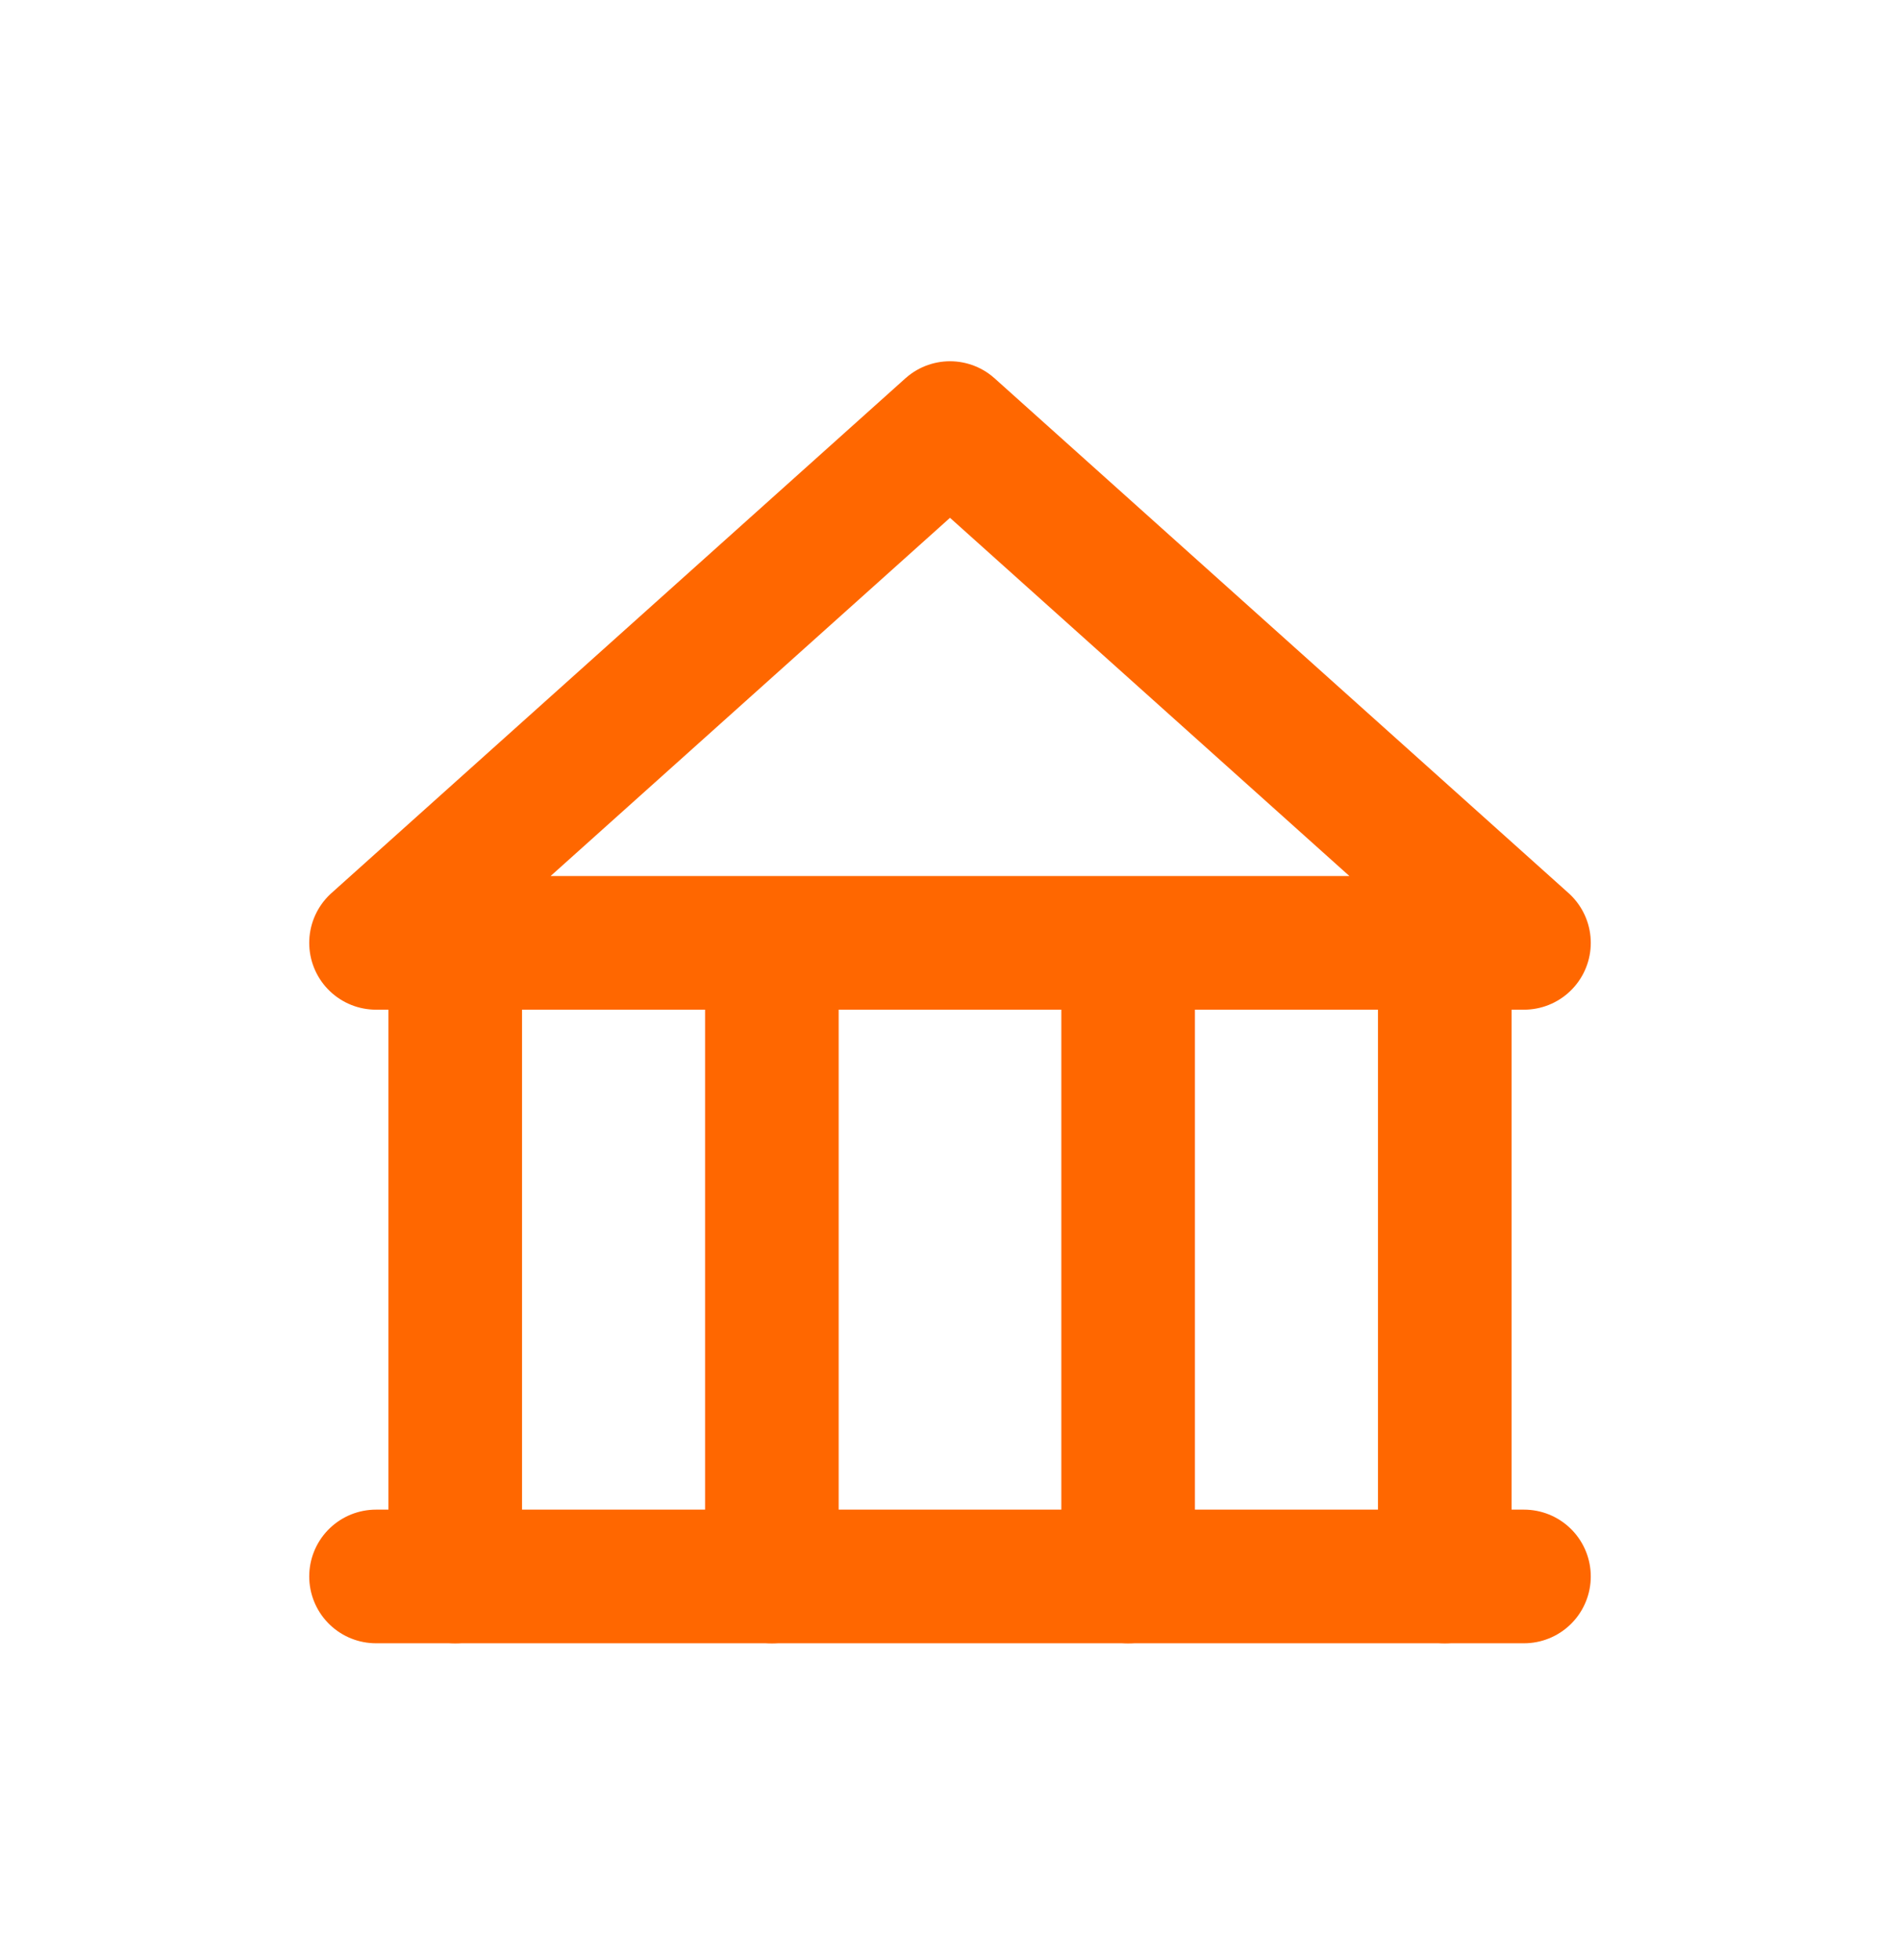
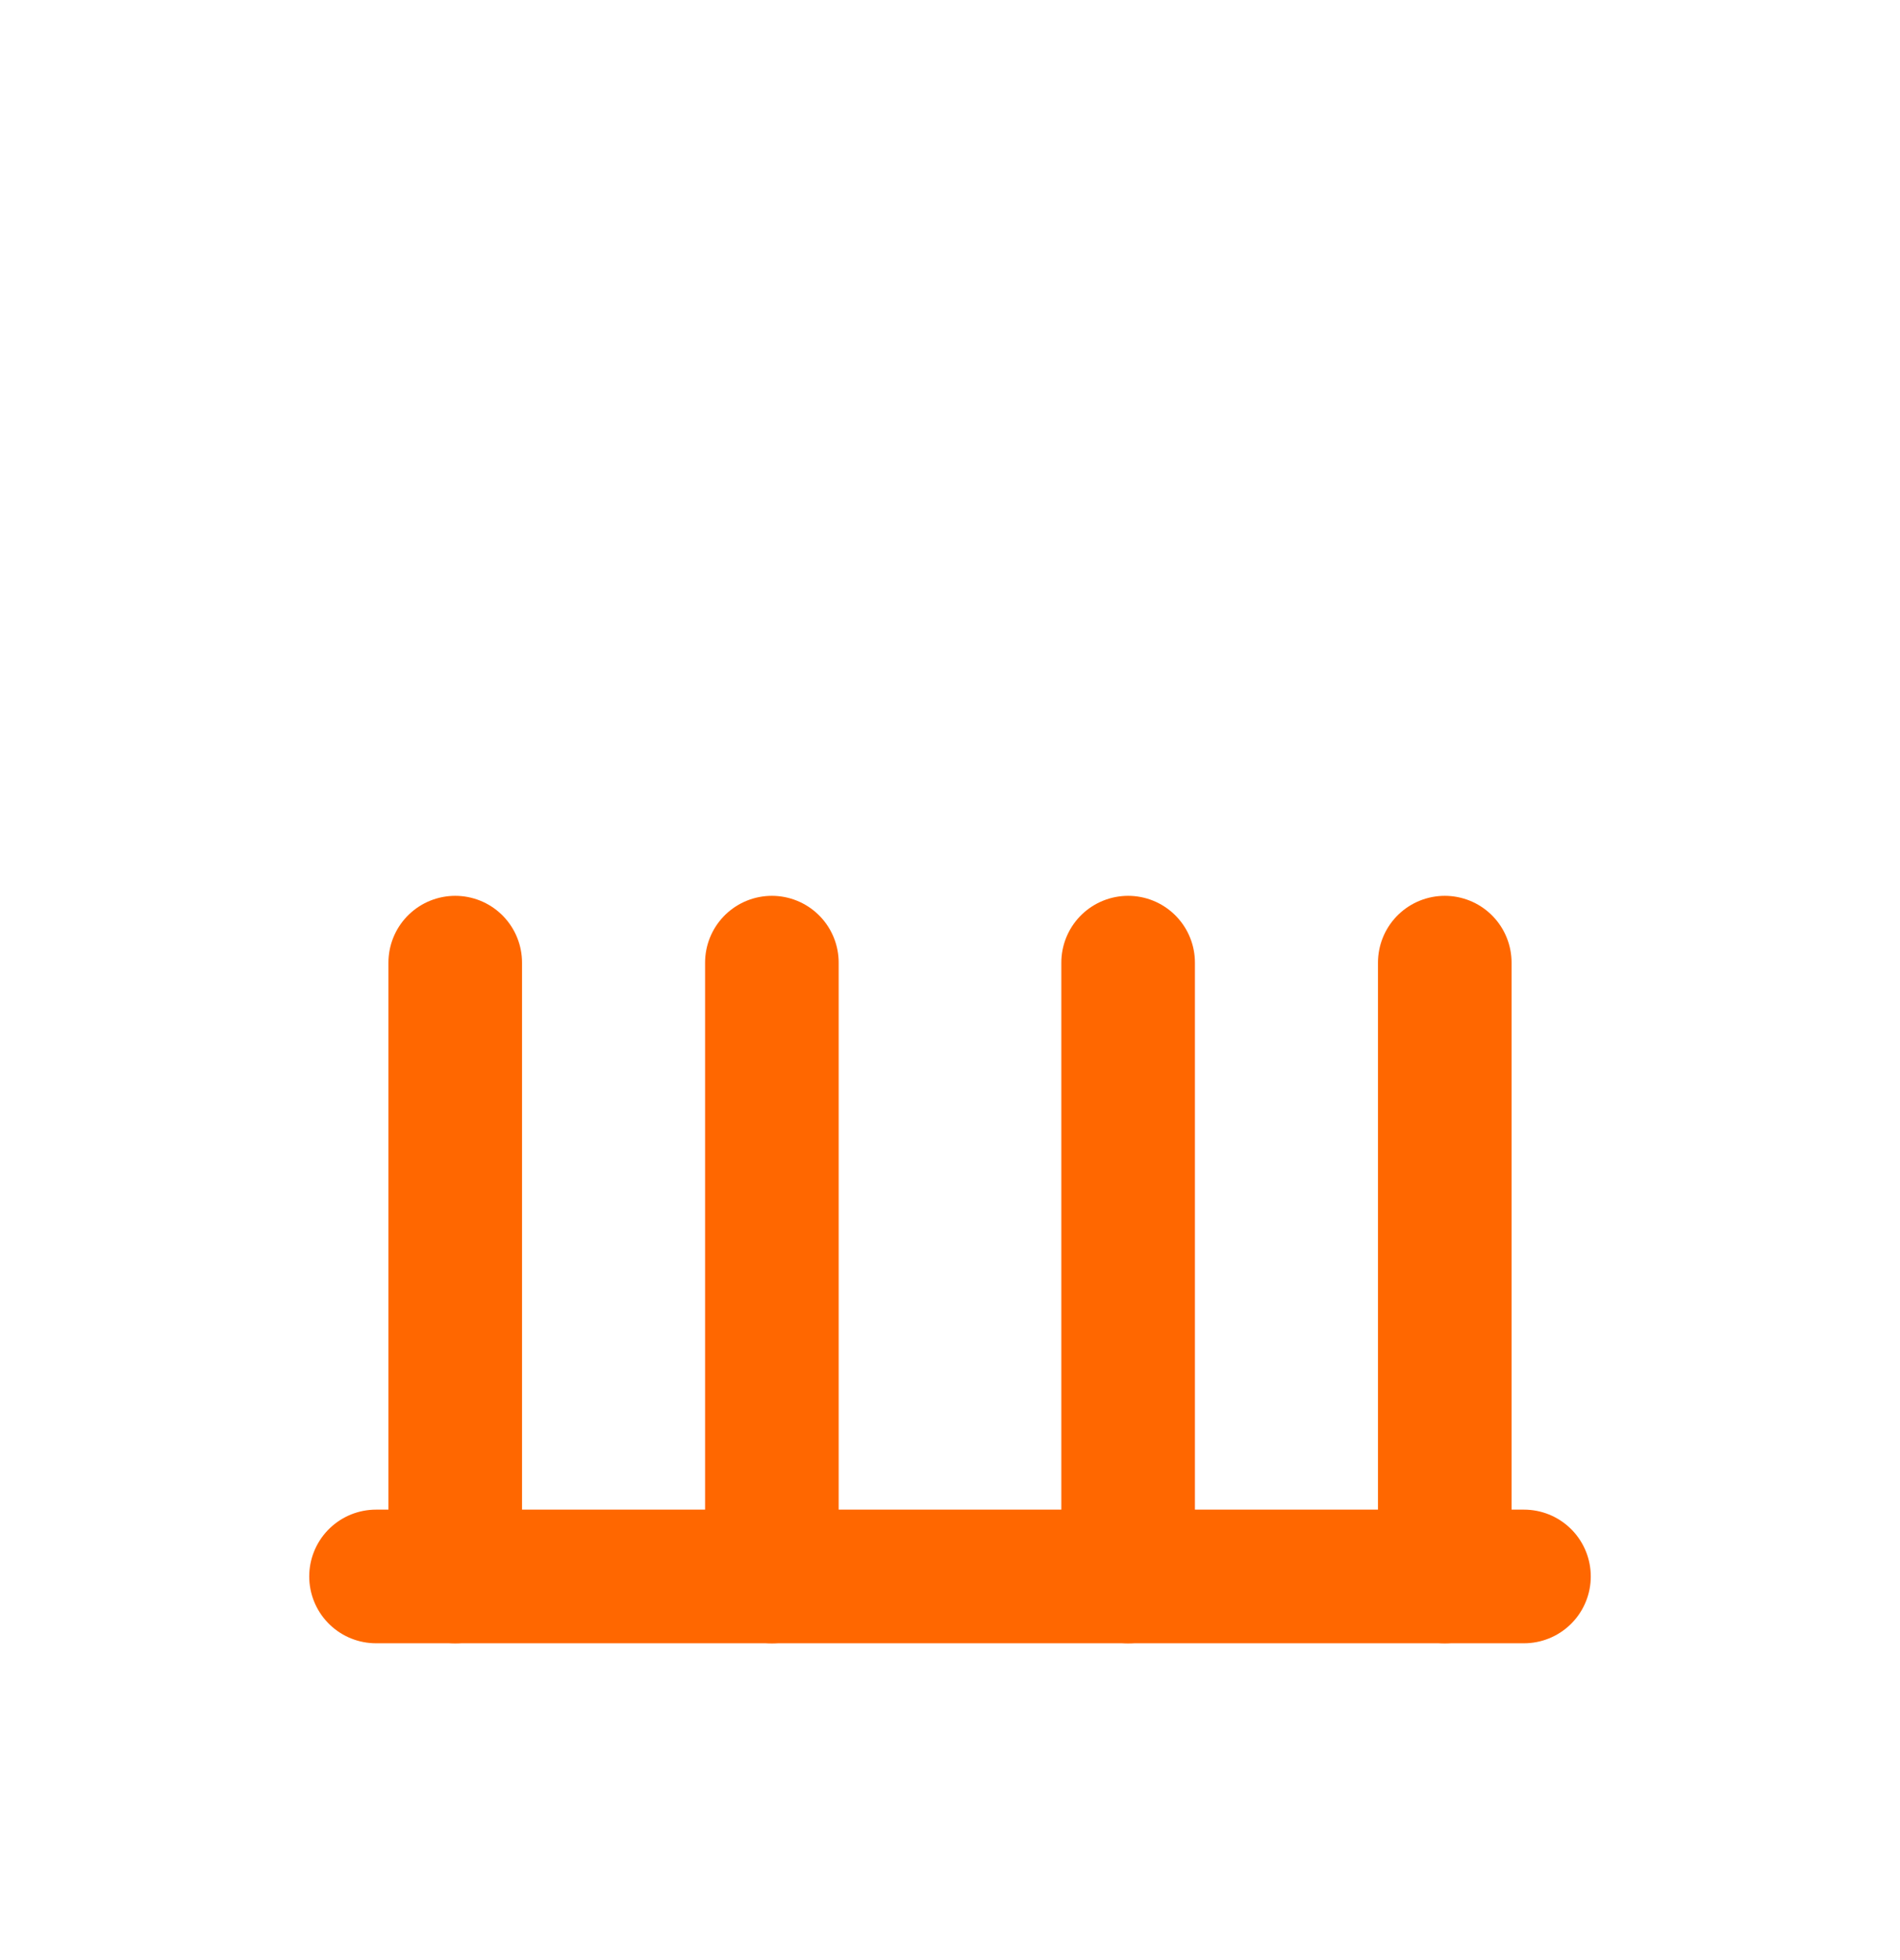
<svg xmlns="http://www.w3.org/2000/svg" width="100%" height="100%" viewBox="0 0 32 33" fill="none" id="house">
  <path d="M24.333 16.207V26.541M7.667 26.541V16.207M13 26.541V16.207M19 26.541V16.207" stroke="#FF6700" stroke-width="2.25" stroke-linecap="round" stroke-linejoin="round" />
-   <path d="M16 7.207L25.667 15.874H6.333L16 7.207Z" stroke="#FF6700" stroke-width="2.25" stroke-linecap="round" stroke-linejoin="round" />
  <path d="M6.333 26.541H25.667" stroke="#FF6700" stroke-width="2.25" stroke-linecap="round" stroke-linejoin="round" />
</svg>